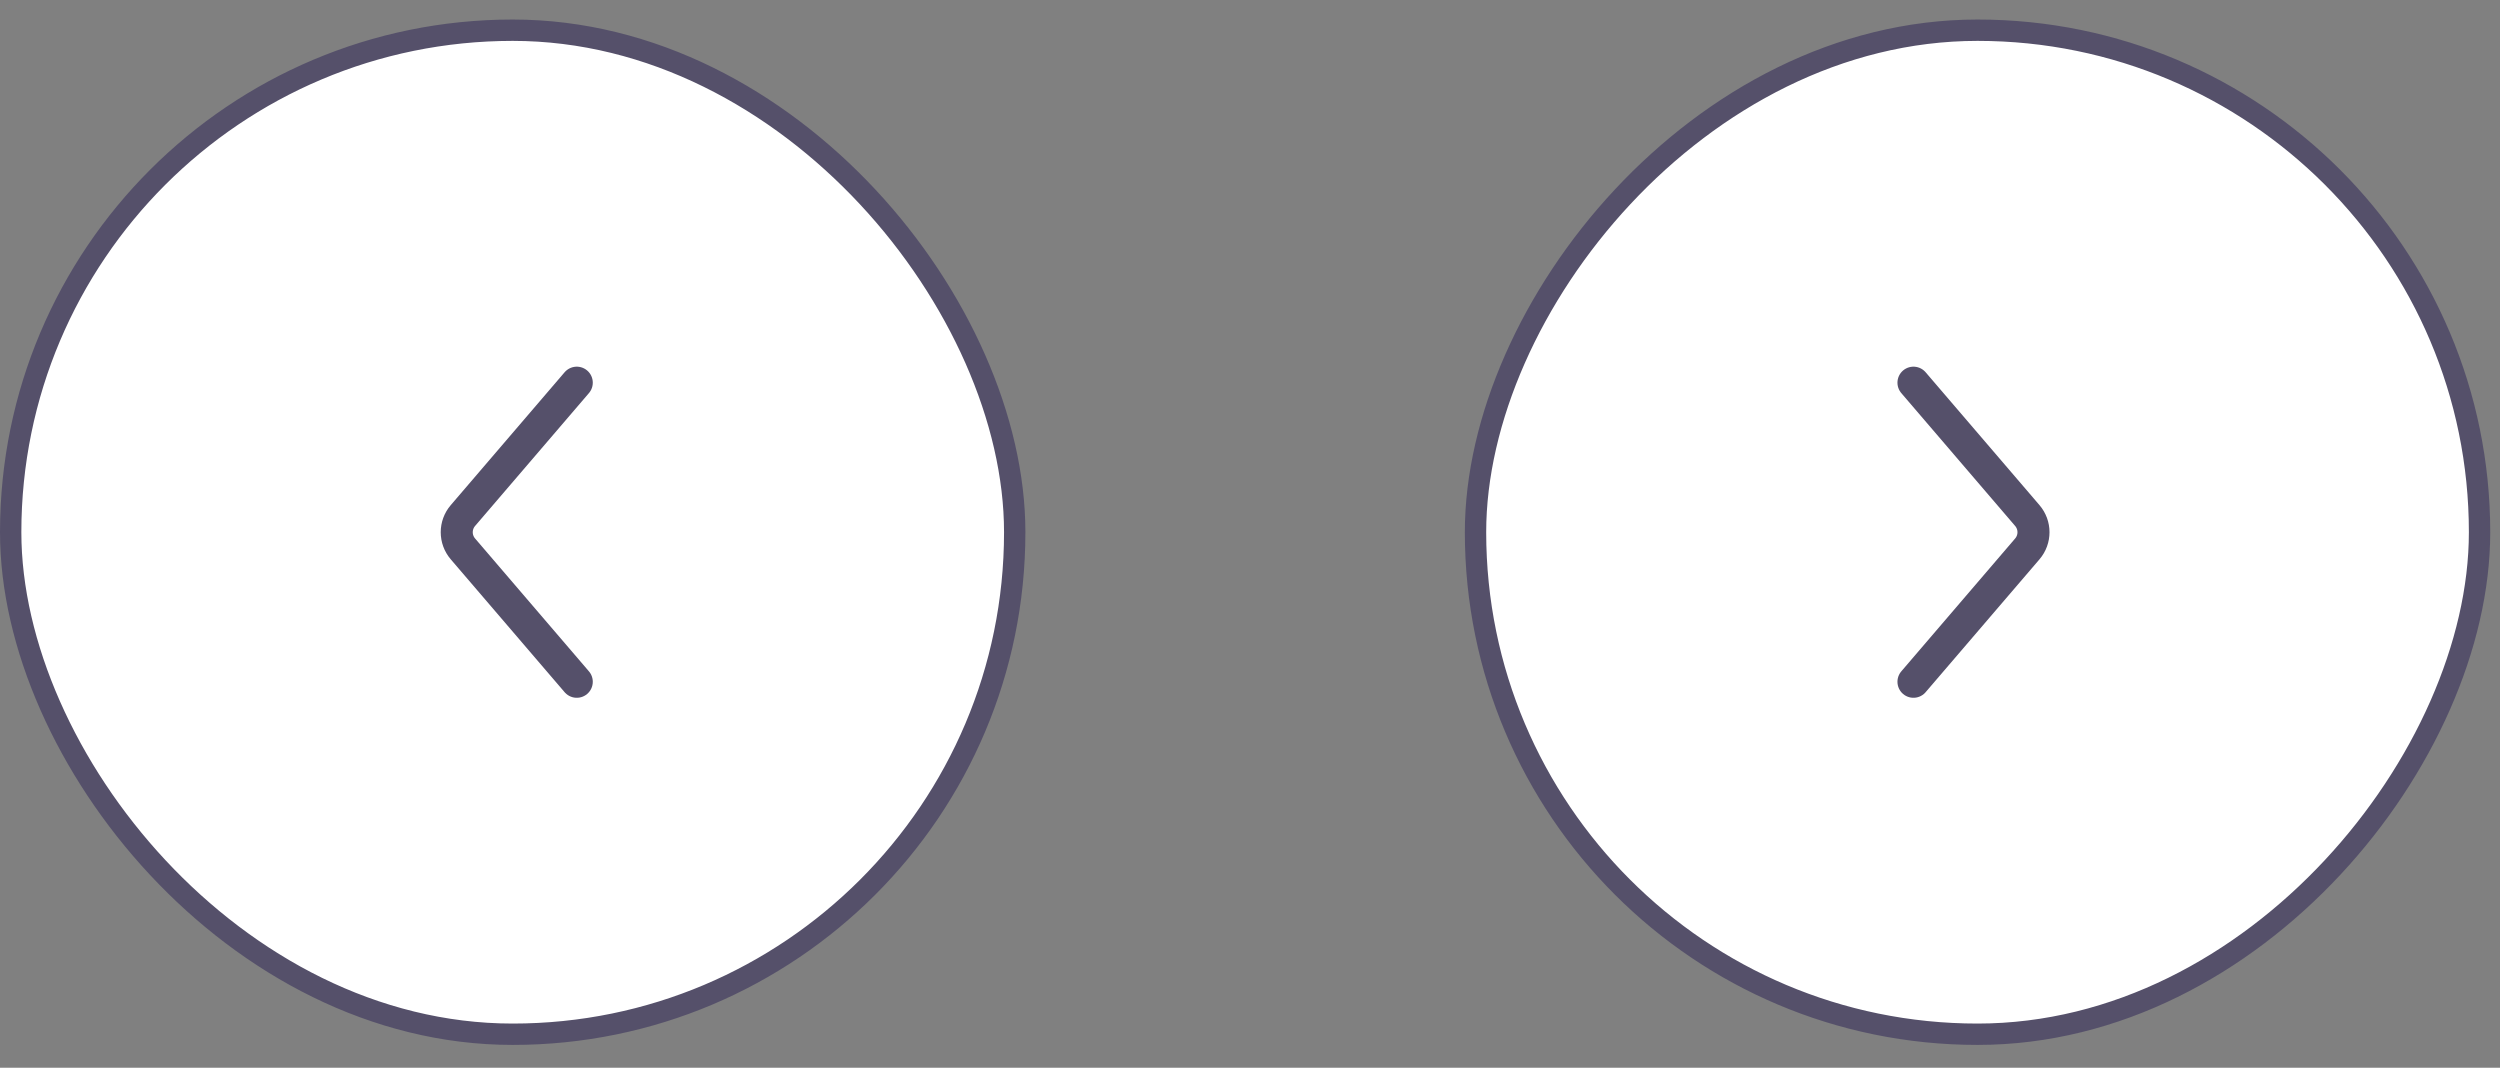
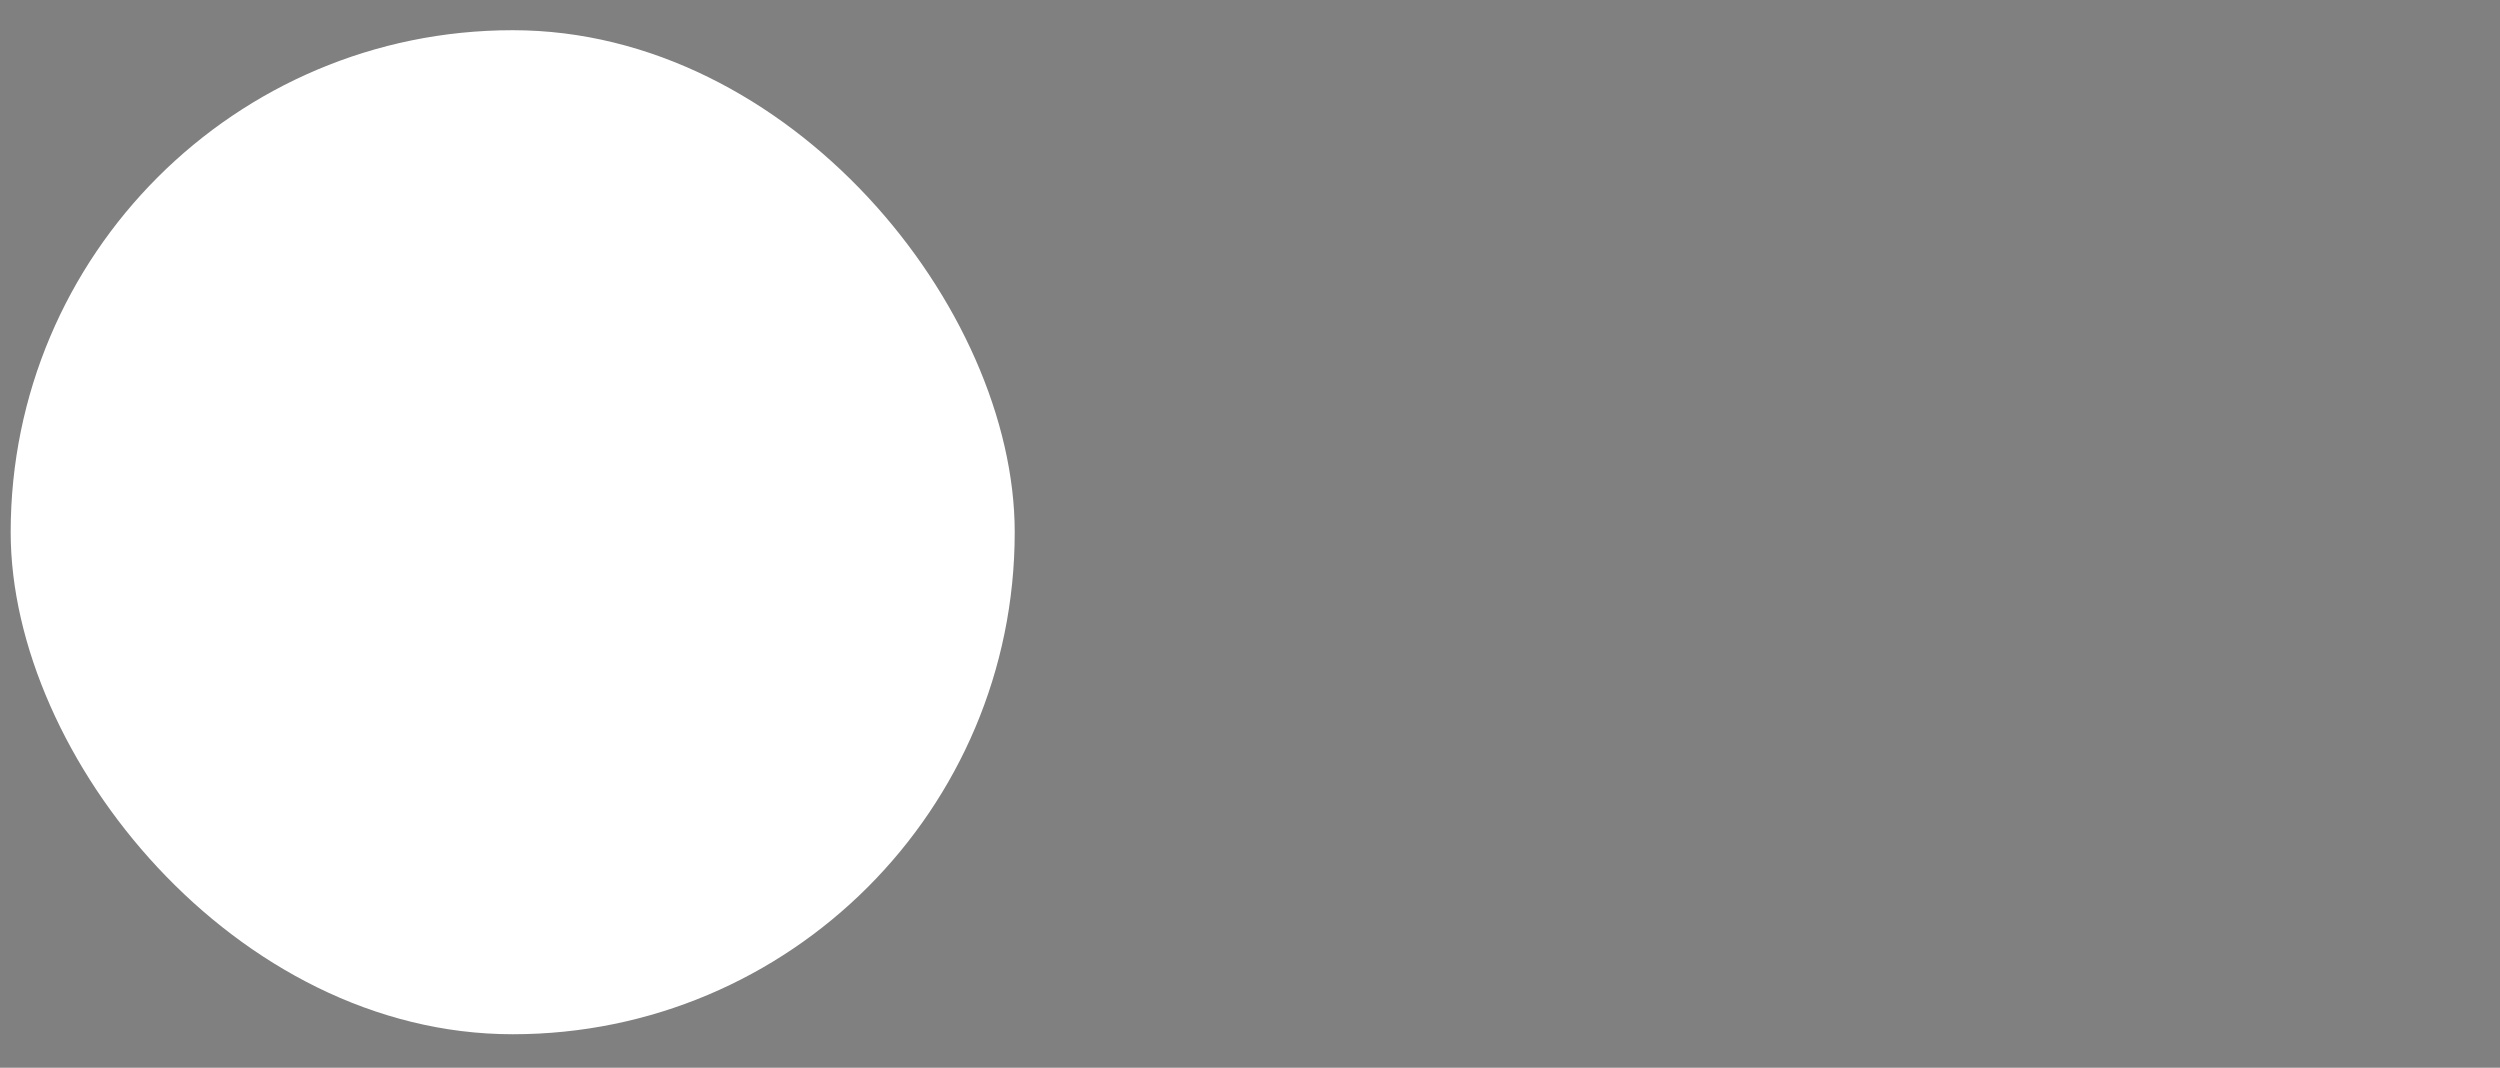
<svg xmlns="http://www.w3.org/2000/svg" width="96" height="41" viewBox="0 0 96 41" fill="none">
  <rect x="0" y="0" width="96" height="41" fill="#808080" stroke="none" />
  <rect x="0.41" y="1.16" width="38.555" height="38.555" rx="19.277" fill="white" />
-   <path d="M22.148 14.695L17.776 19.797C17.46 20.166 17.46 20.709 17.776 21.078L22.148 26.18" stroke="#55506A" stroke-width="1.23" stroke-linecap="round" />
-   <rect x="0.41" y="1.16" width="38.555" height="38.555" rx="19.277" stroke="#55506A" stroke-width="0.82" />
-   <rect x="-0.41" y="0.41" width="38.555" height="38.555" rx="19.277" transform="matrix(-1 0 0 1 94.805 0.75)" fill="white" />
-   <path d="M73.477 14.695L77.849 19.797C78.165 20.166 78.165 20.709 77.849 21.078L73.477 26.18" stroke="#55506A" stroke-width="1.23" stroke-linecap="round" />
-   <rect x="-0.41" y="0.41" width="38.555" height="38.555" rx="19.277" transform="matrix(-1 0 0 1 94.805 0.75)" stroke="#55506A" stroke-width="0.82" />
</svg>